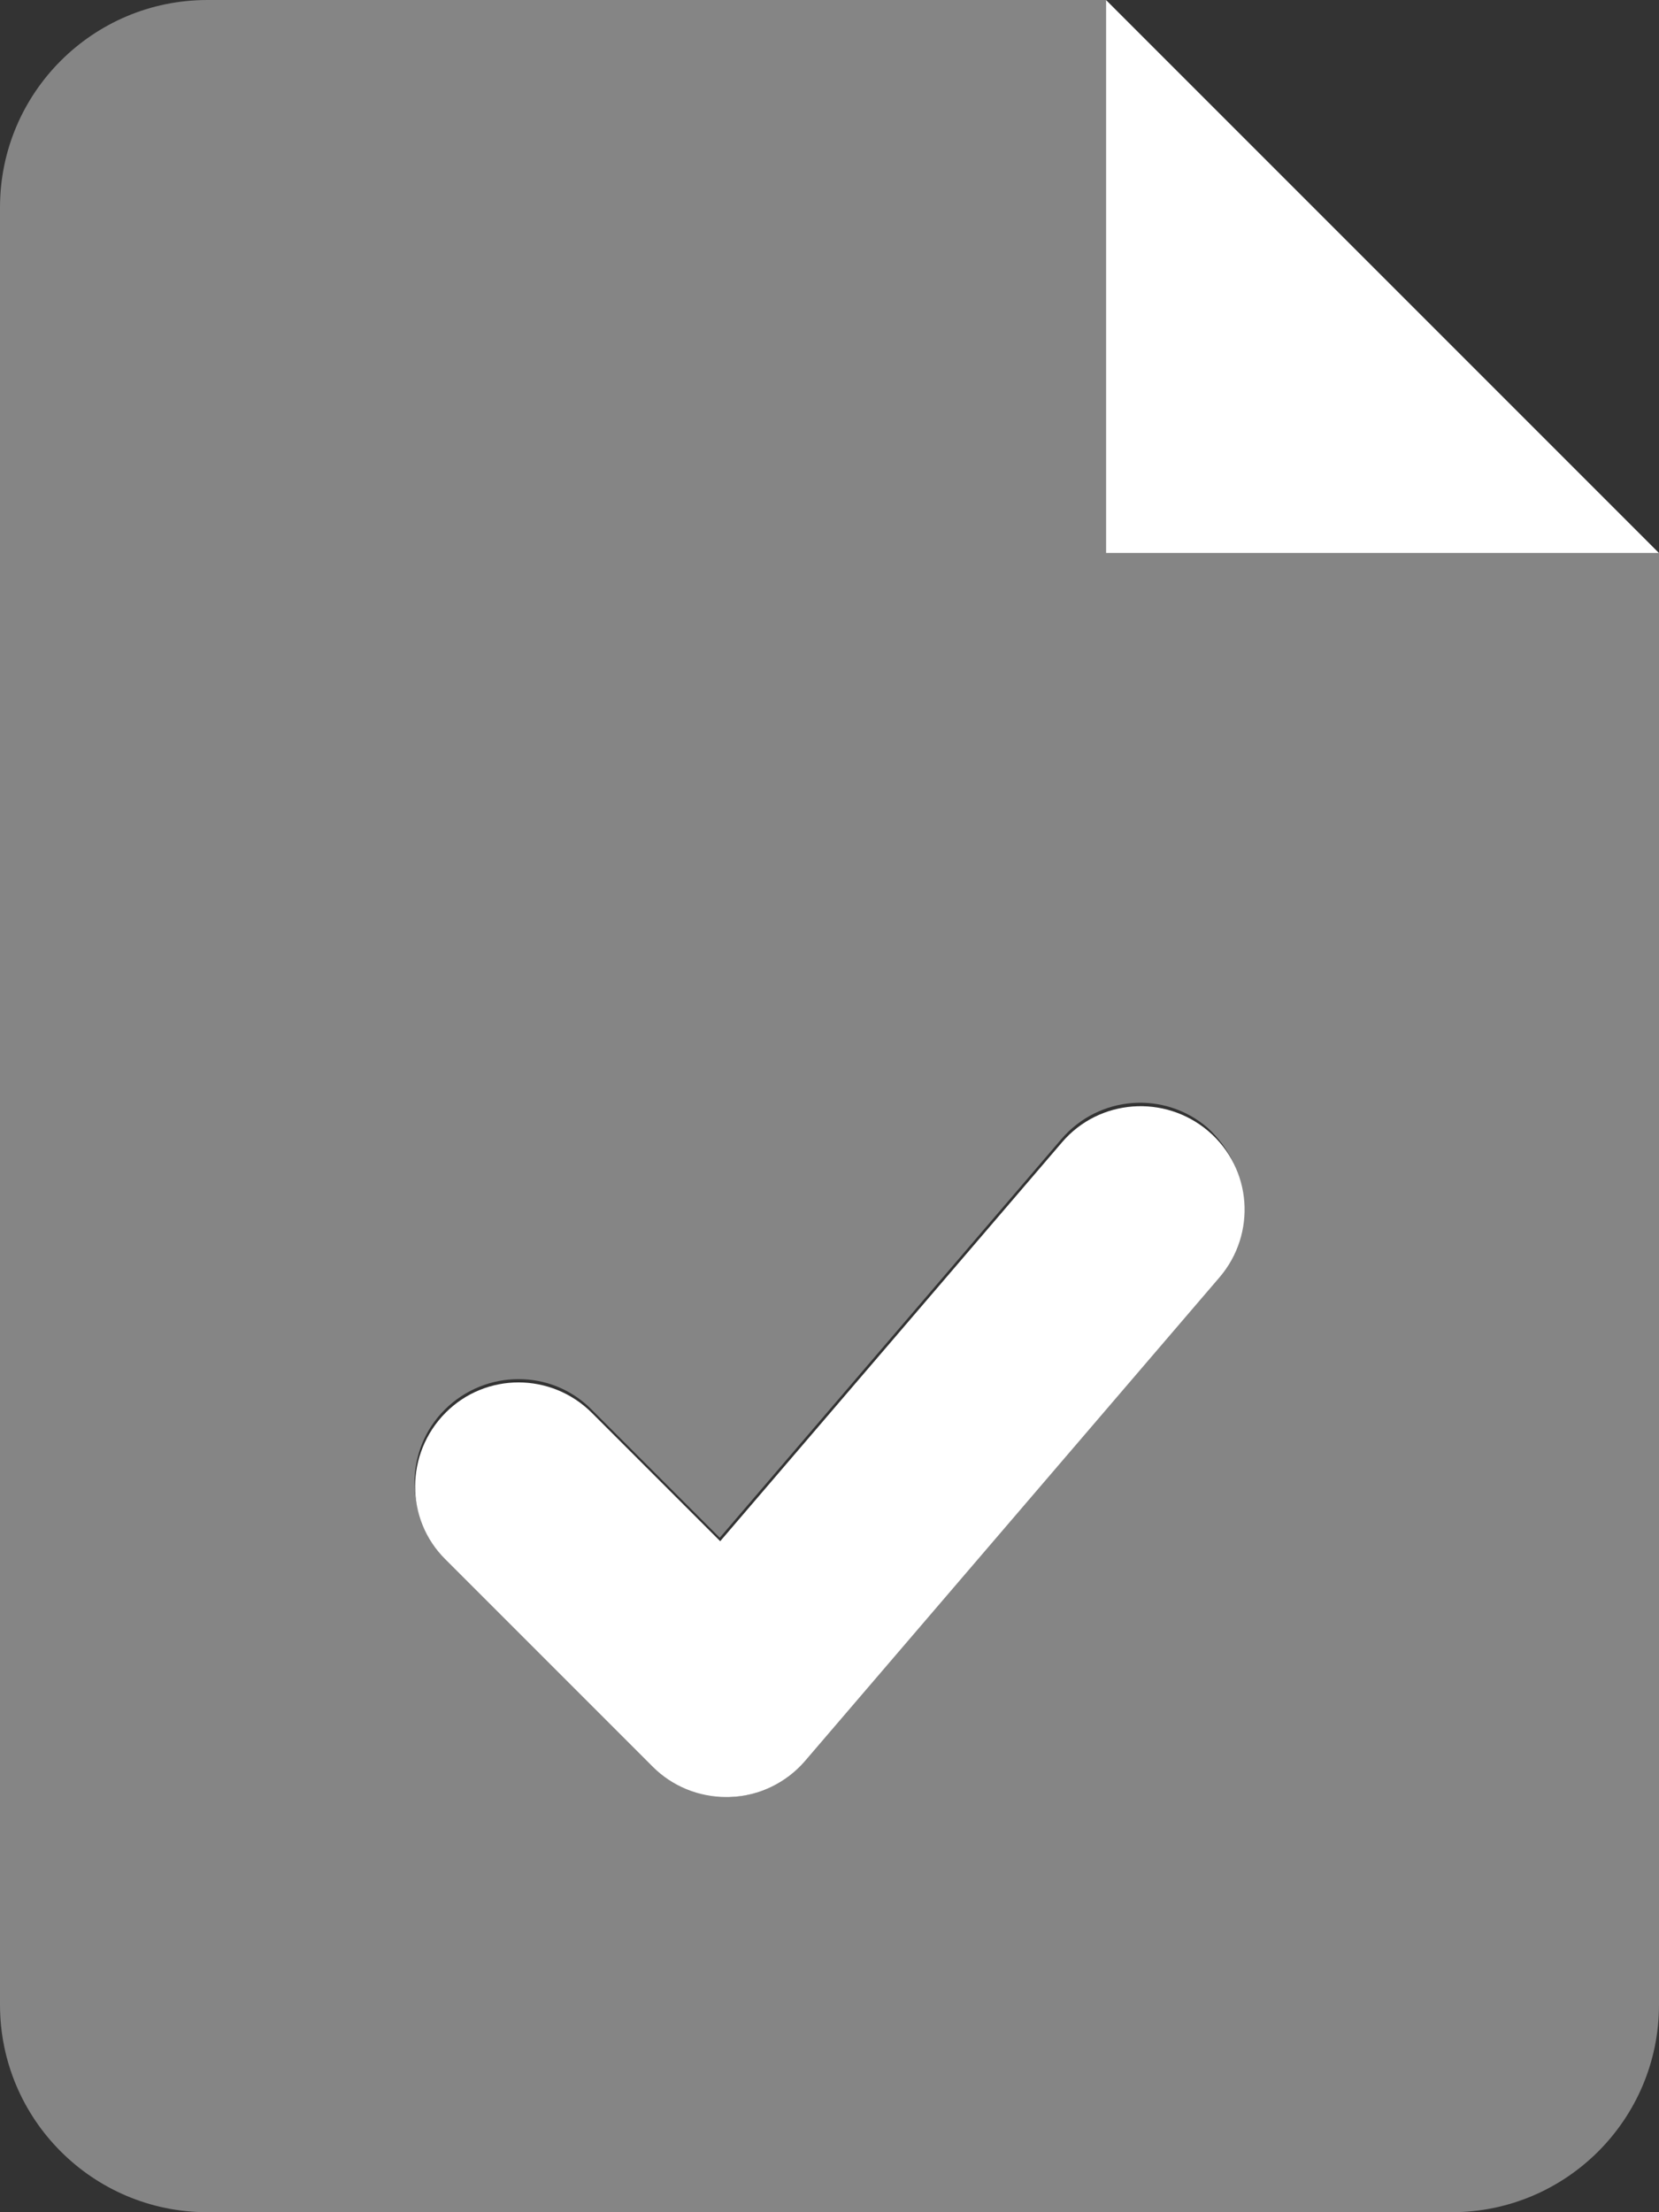
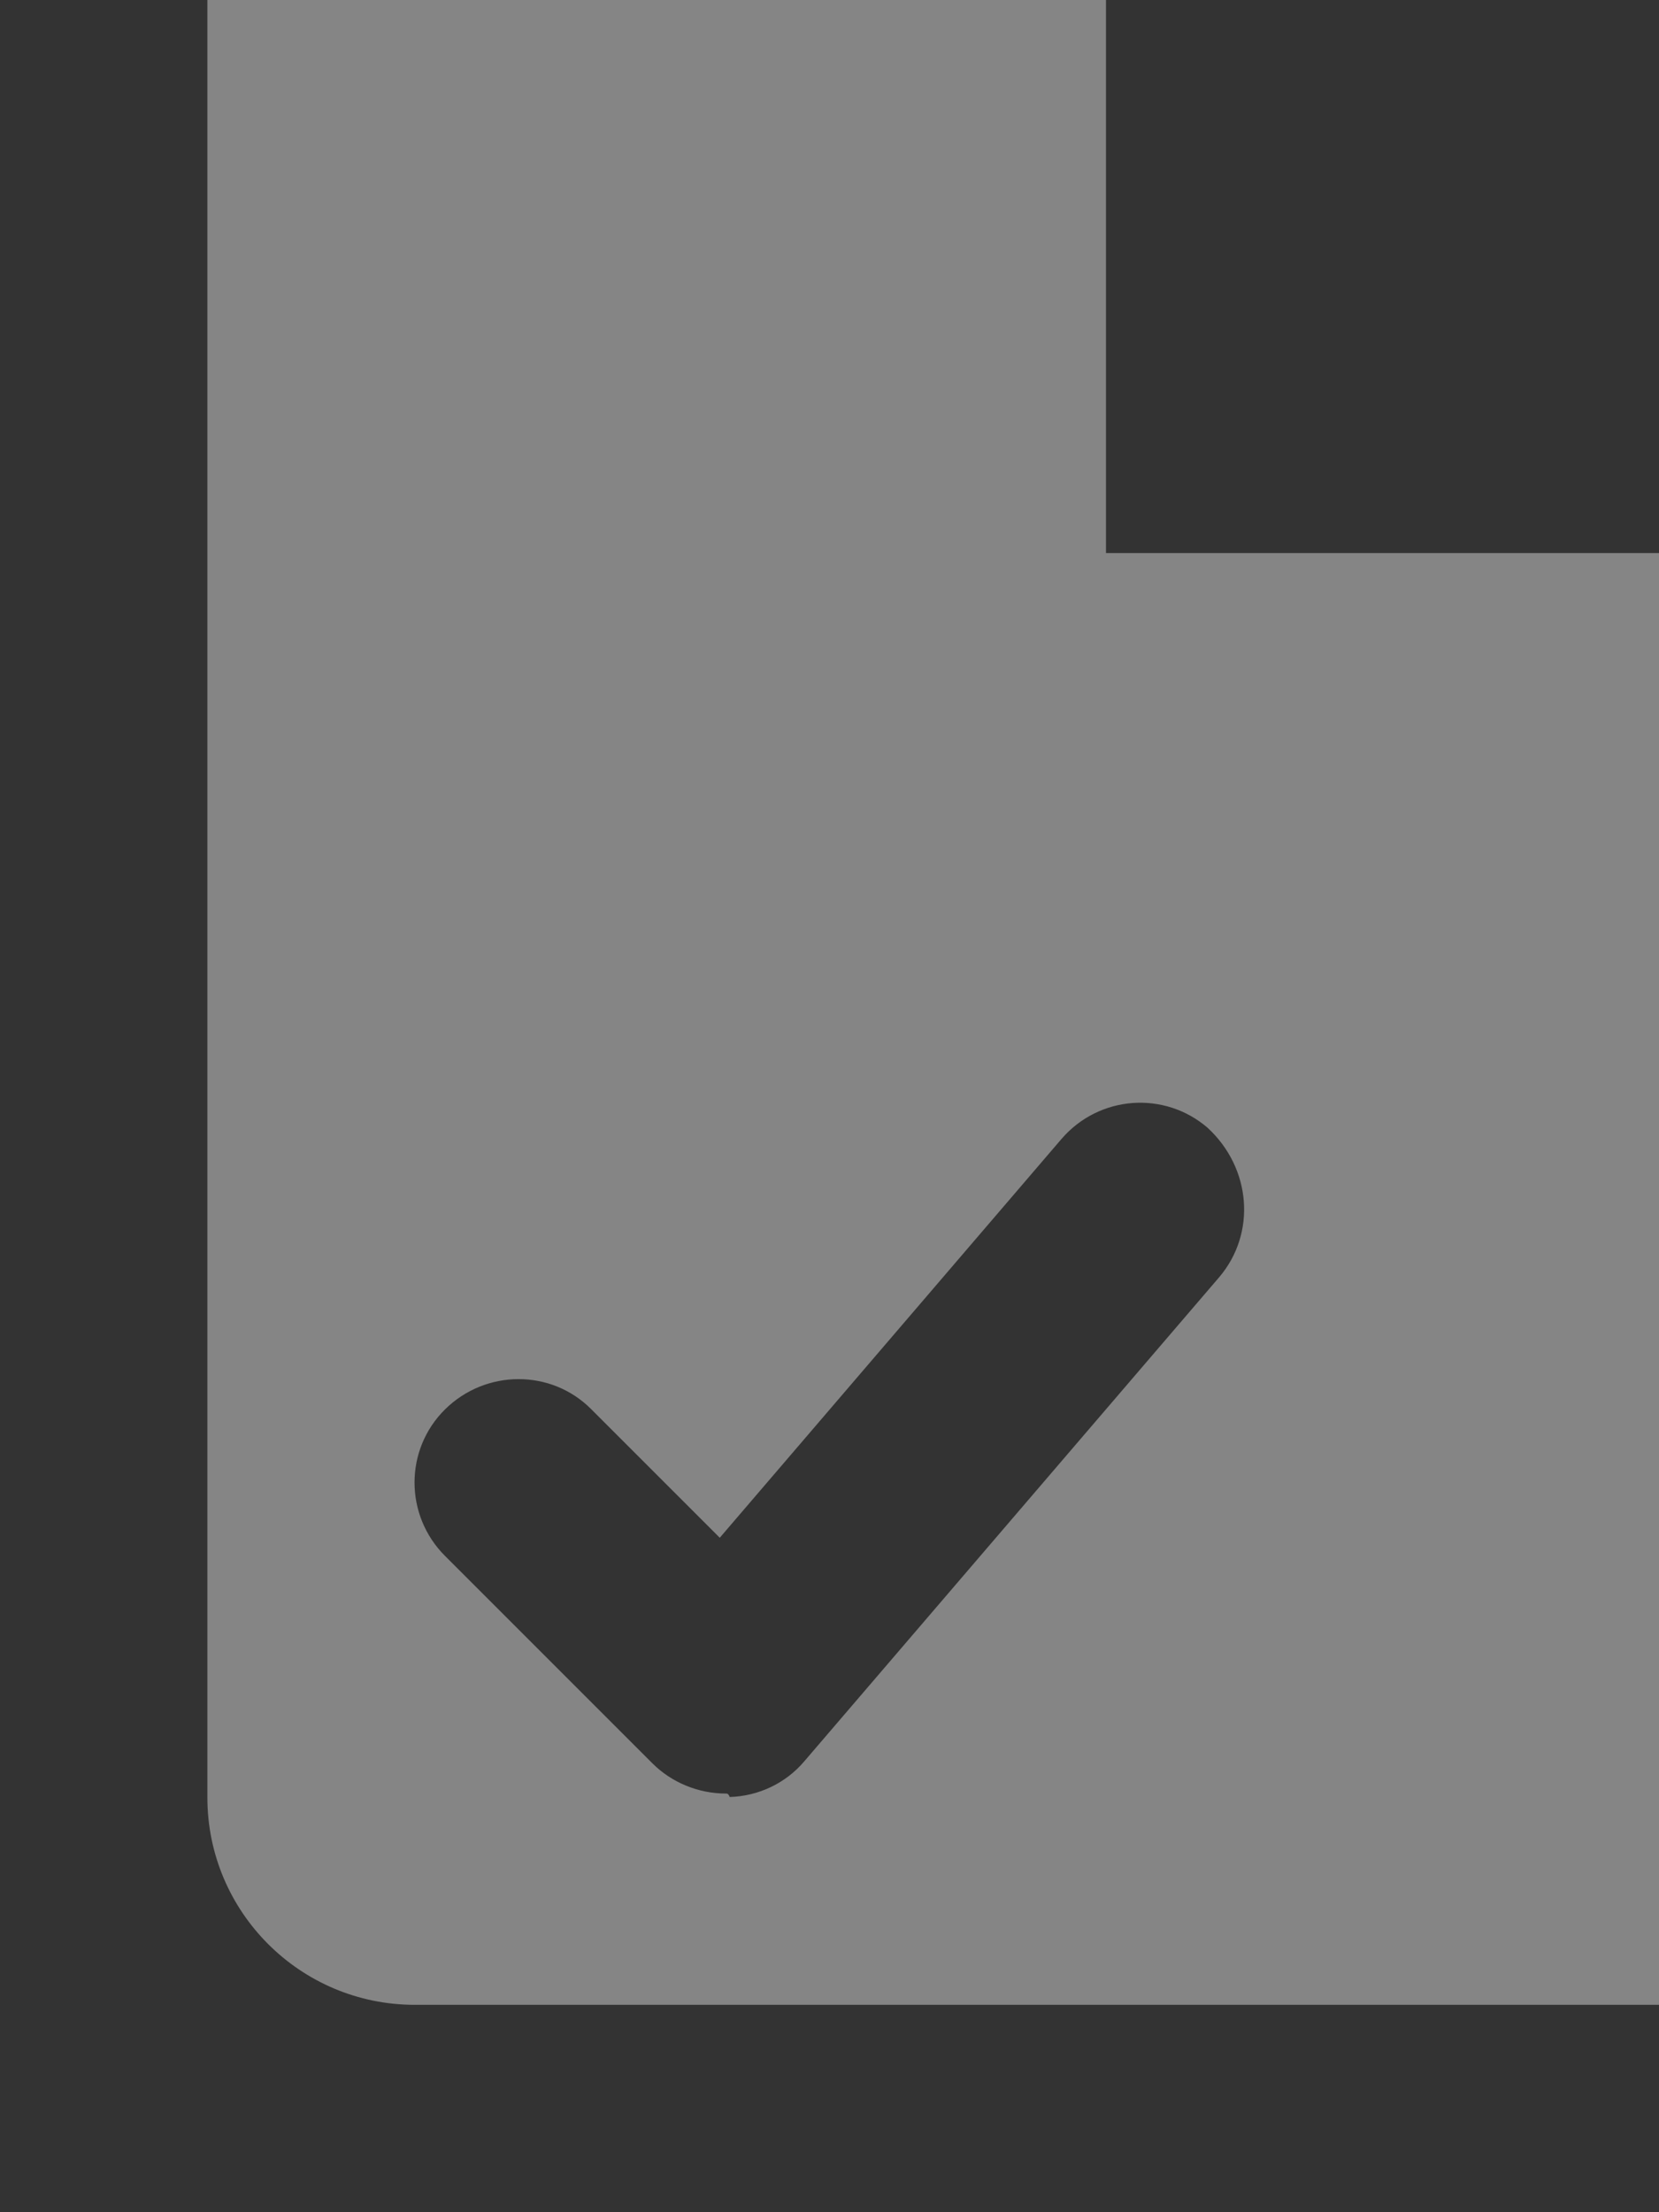
<svg xmlns="http://www.w3.org/2000/svg" version="1.1" id="Layer_1" x="0px" y="0px" viewBox="0 0 384 512" style="enable-background:new 0 0 384 512;" xml:space="preserve">
  <rect x="0" y="0" width="384" height="512" fill="#333333" stroke="none" />
  <style type="text/css">
	.st0{fill:#FFFFFF;}
	.st1{opacity:0.4;fill:#FFFFFF;enable-background:new    ;}
</style>
-   <path class="st0" d="M256,0v128h128L256,0z M245.8,264.4l-79.1,92.3L137,327c-9.4-9.4-24.6-9.4-33.9,0s-9.4,24.6,0,33.9l48,48  c4.5,4.5,10.6,7,17,7c0.3,0,0.6,0,0.9,0c6.7-0.2,13-3.3,17.3-8.3l96-112c8.6-10.1,7.5-25.2-2.6-33.8  C269.6,253.2,254.4,254.3,245.8,264.4z" />
-   <path class="st1" d="M256,128V0H48C21.5,0,0,21.5,0,48v416c0,26.5,21.5,48,48,48h288c26.5,0,48-21.5,48-48V128H256z M282.2,295.6  l-96,112c-4.3,5.1-10.6,8.1-17.3,8.3c-0.3-0.8-0.6-0.8-0.9-0.8c-6.3,0-12.5-2.5-17-7l-48-48c-9.4-9.4-9.4-24.6,0-33.9  s24.6-9.4,33.9,0l29.7,29.7l79.1-92.3c8.7-10.1,23.8-11.2,33.8-2.6C289.7,270.4,290.8,285.5,282.2,295.6z" />
+   <path class="st1" d="M256,128V0H48v416c0,26.5,21.5,48,48,48h288c26.5,0,48-21.5,48-48V128H256z M282.2,295.6  l-96,112c-4.3,5.1-10.6,8.1-17.3,8.3c-0.3-0.8-0.6-0.8-0.9-0.8c-6.3,0-12.5-2.5-17-7l-48-48c-9.4-9.4-9.4-24.6,0-33.9  s24.6-9.4,33.9,0l29.7,29.7l79.1-92.3c8.7-10.1,23.8-11.2,33.8-2.6C289.7,270.4,290.8,285.5,282.2,295.6z" />
</svg>